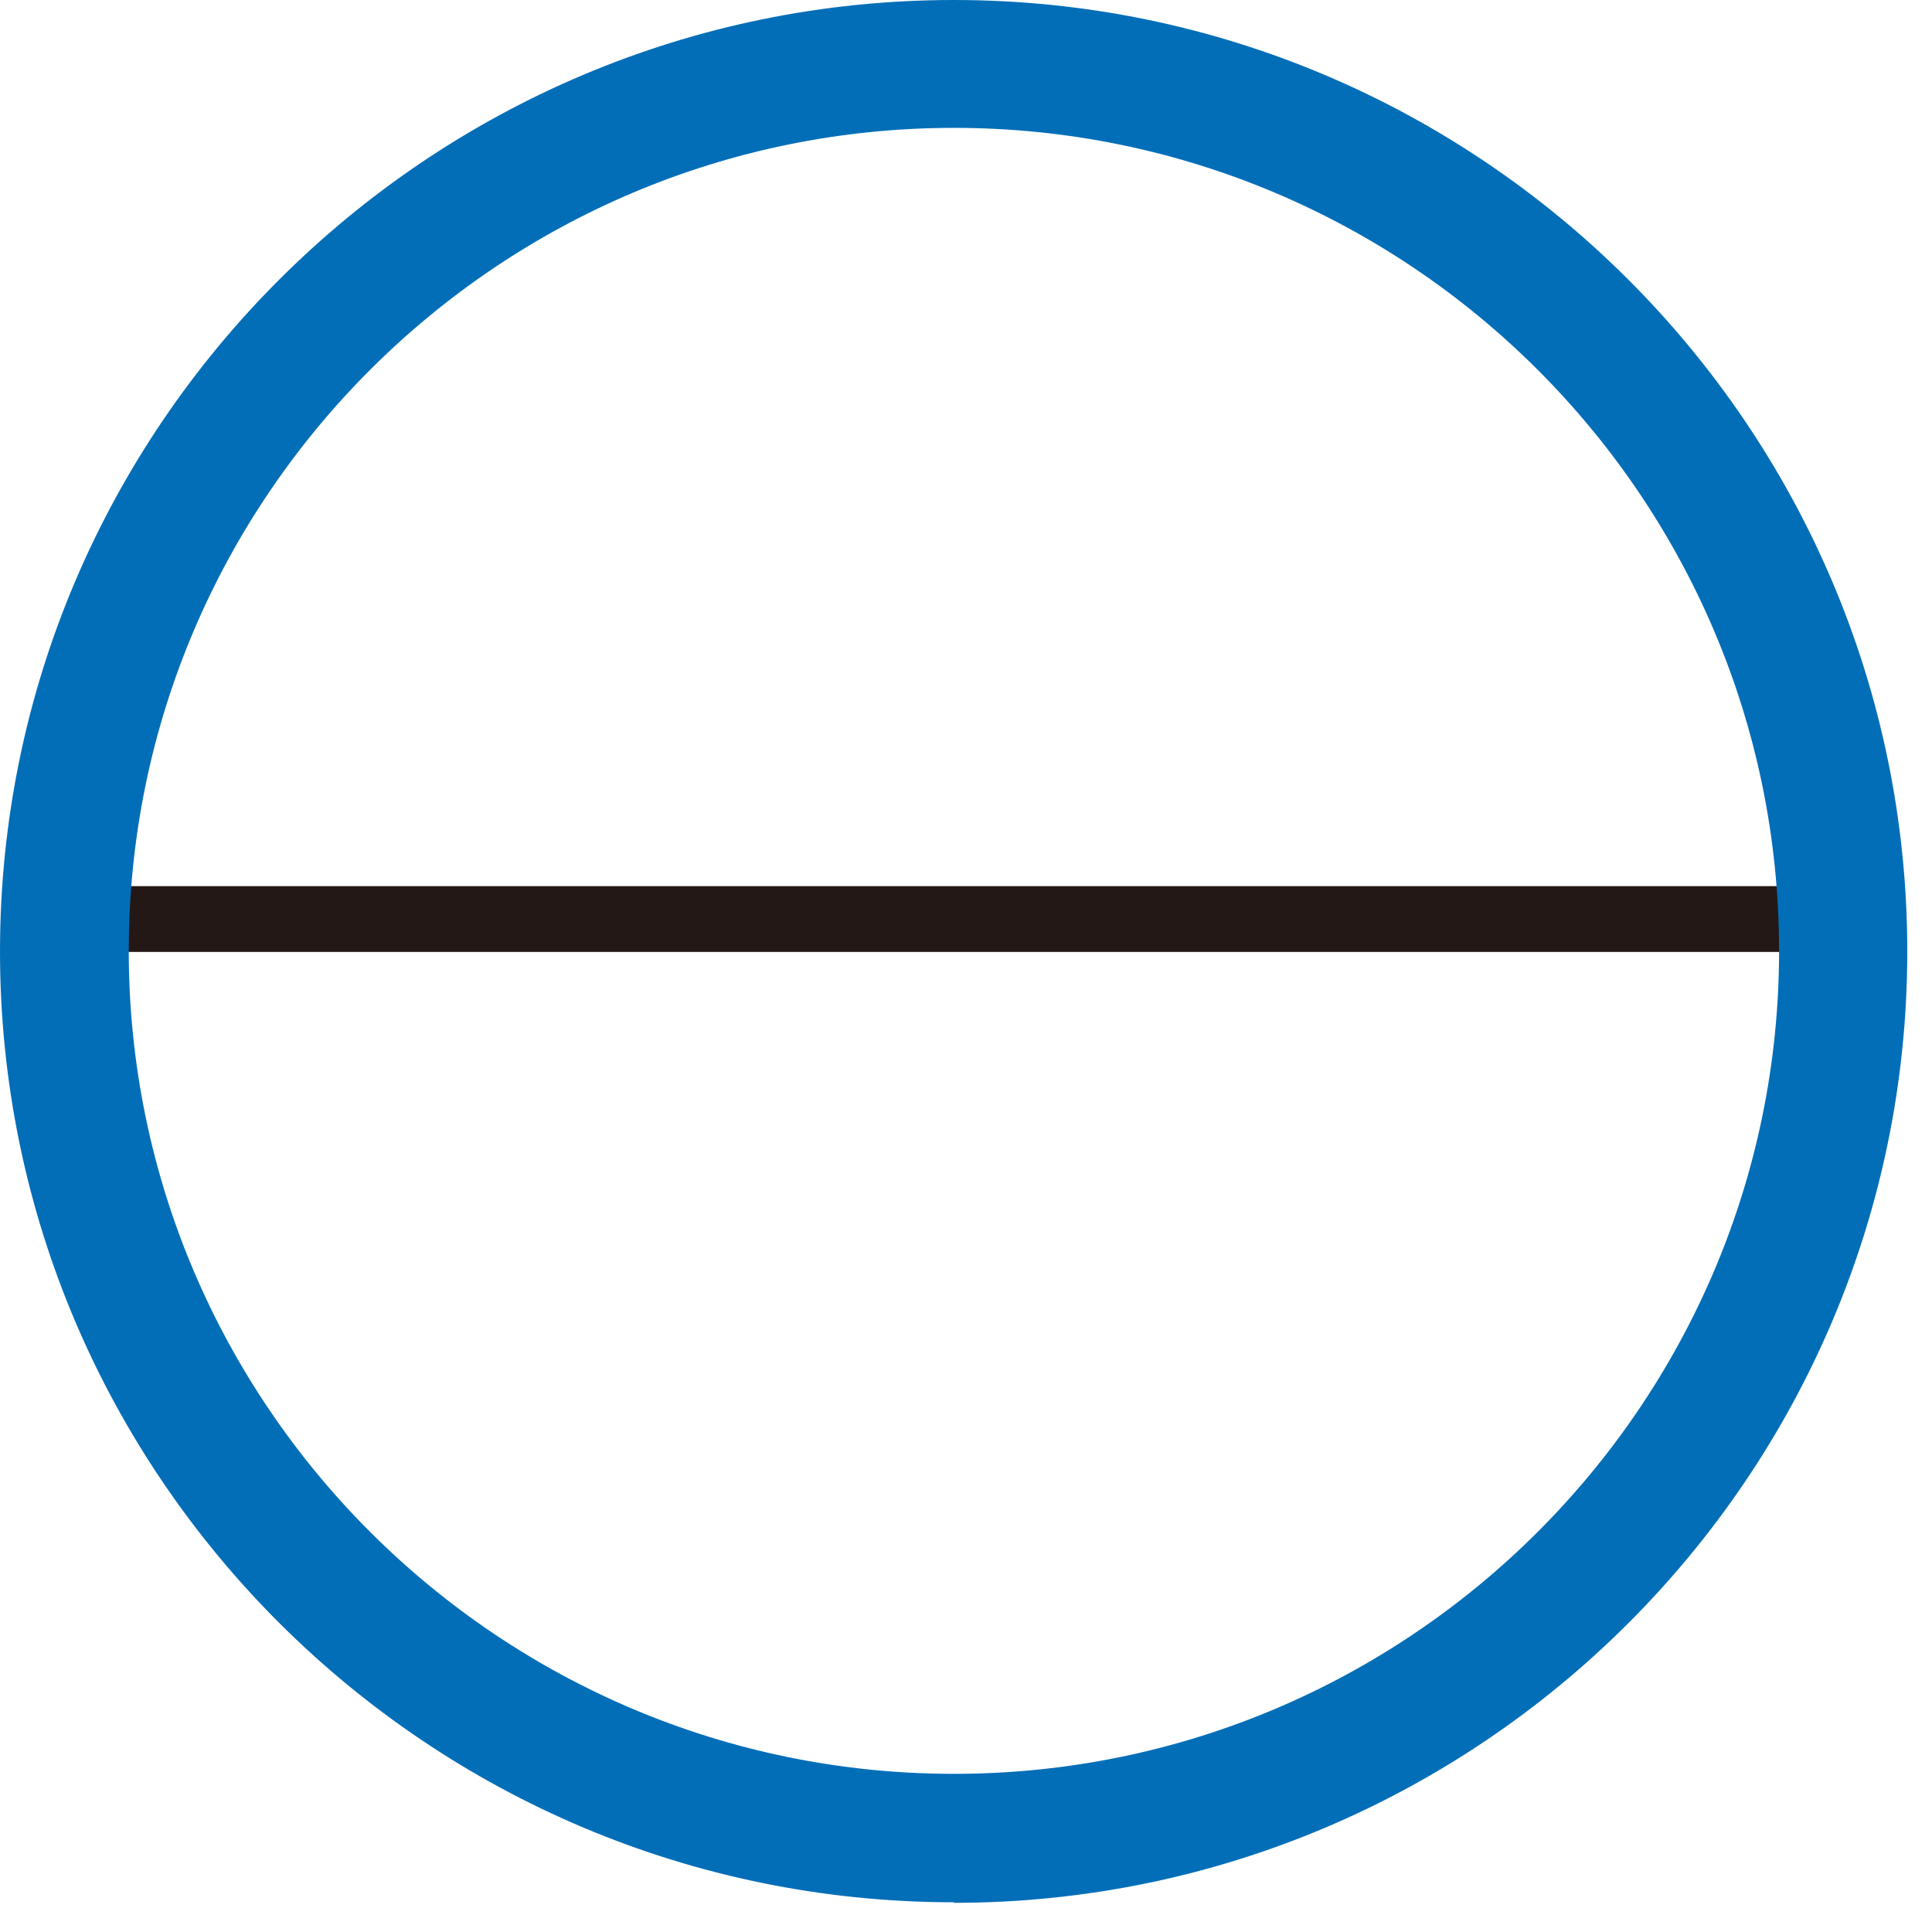
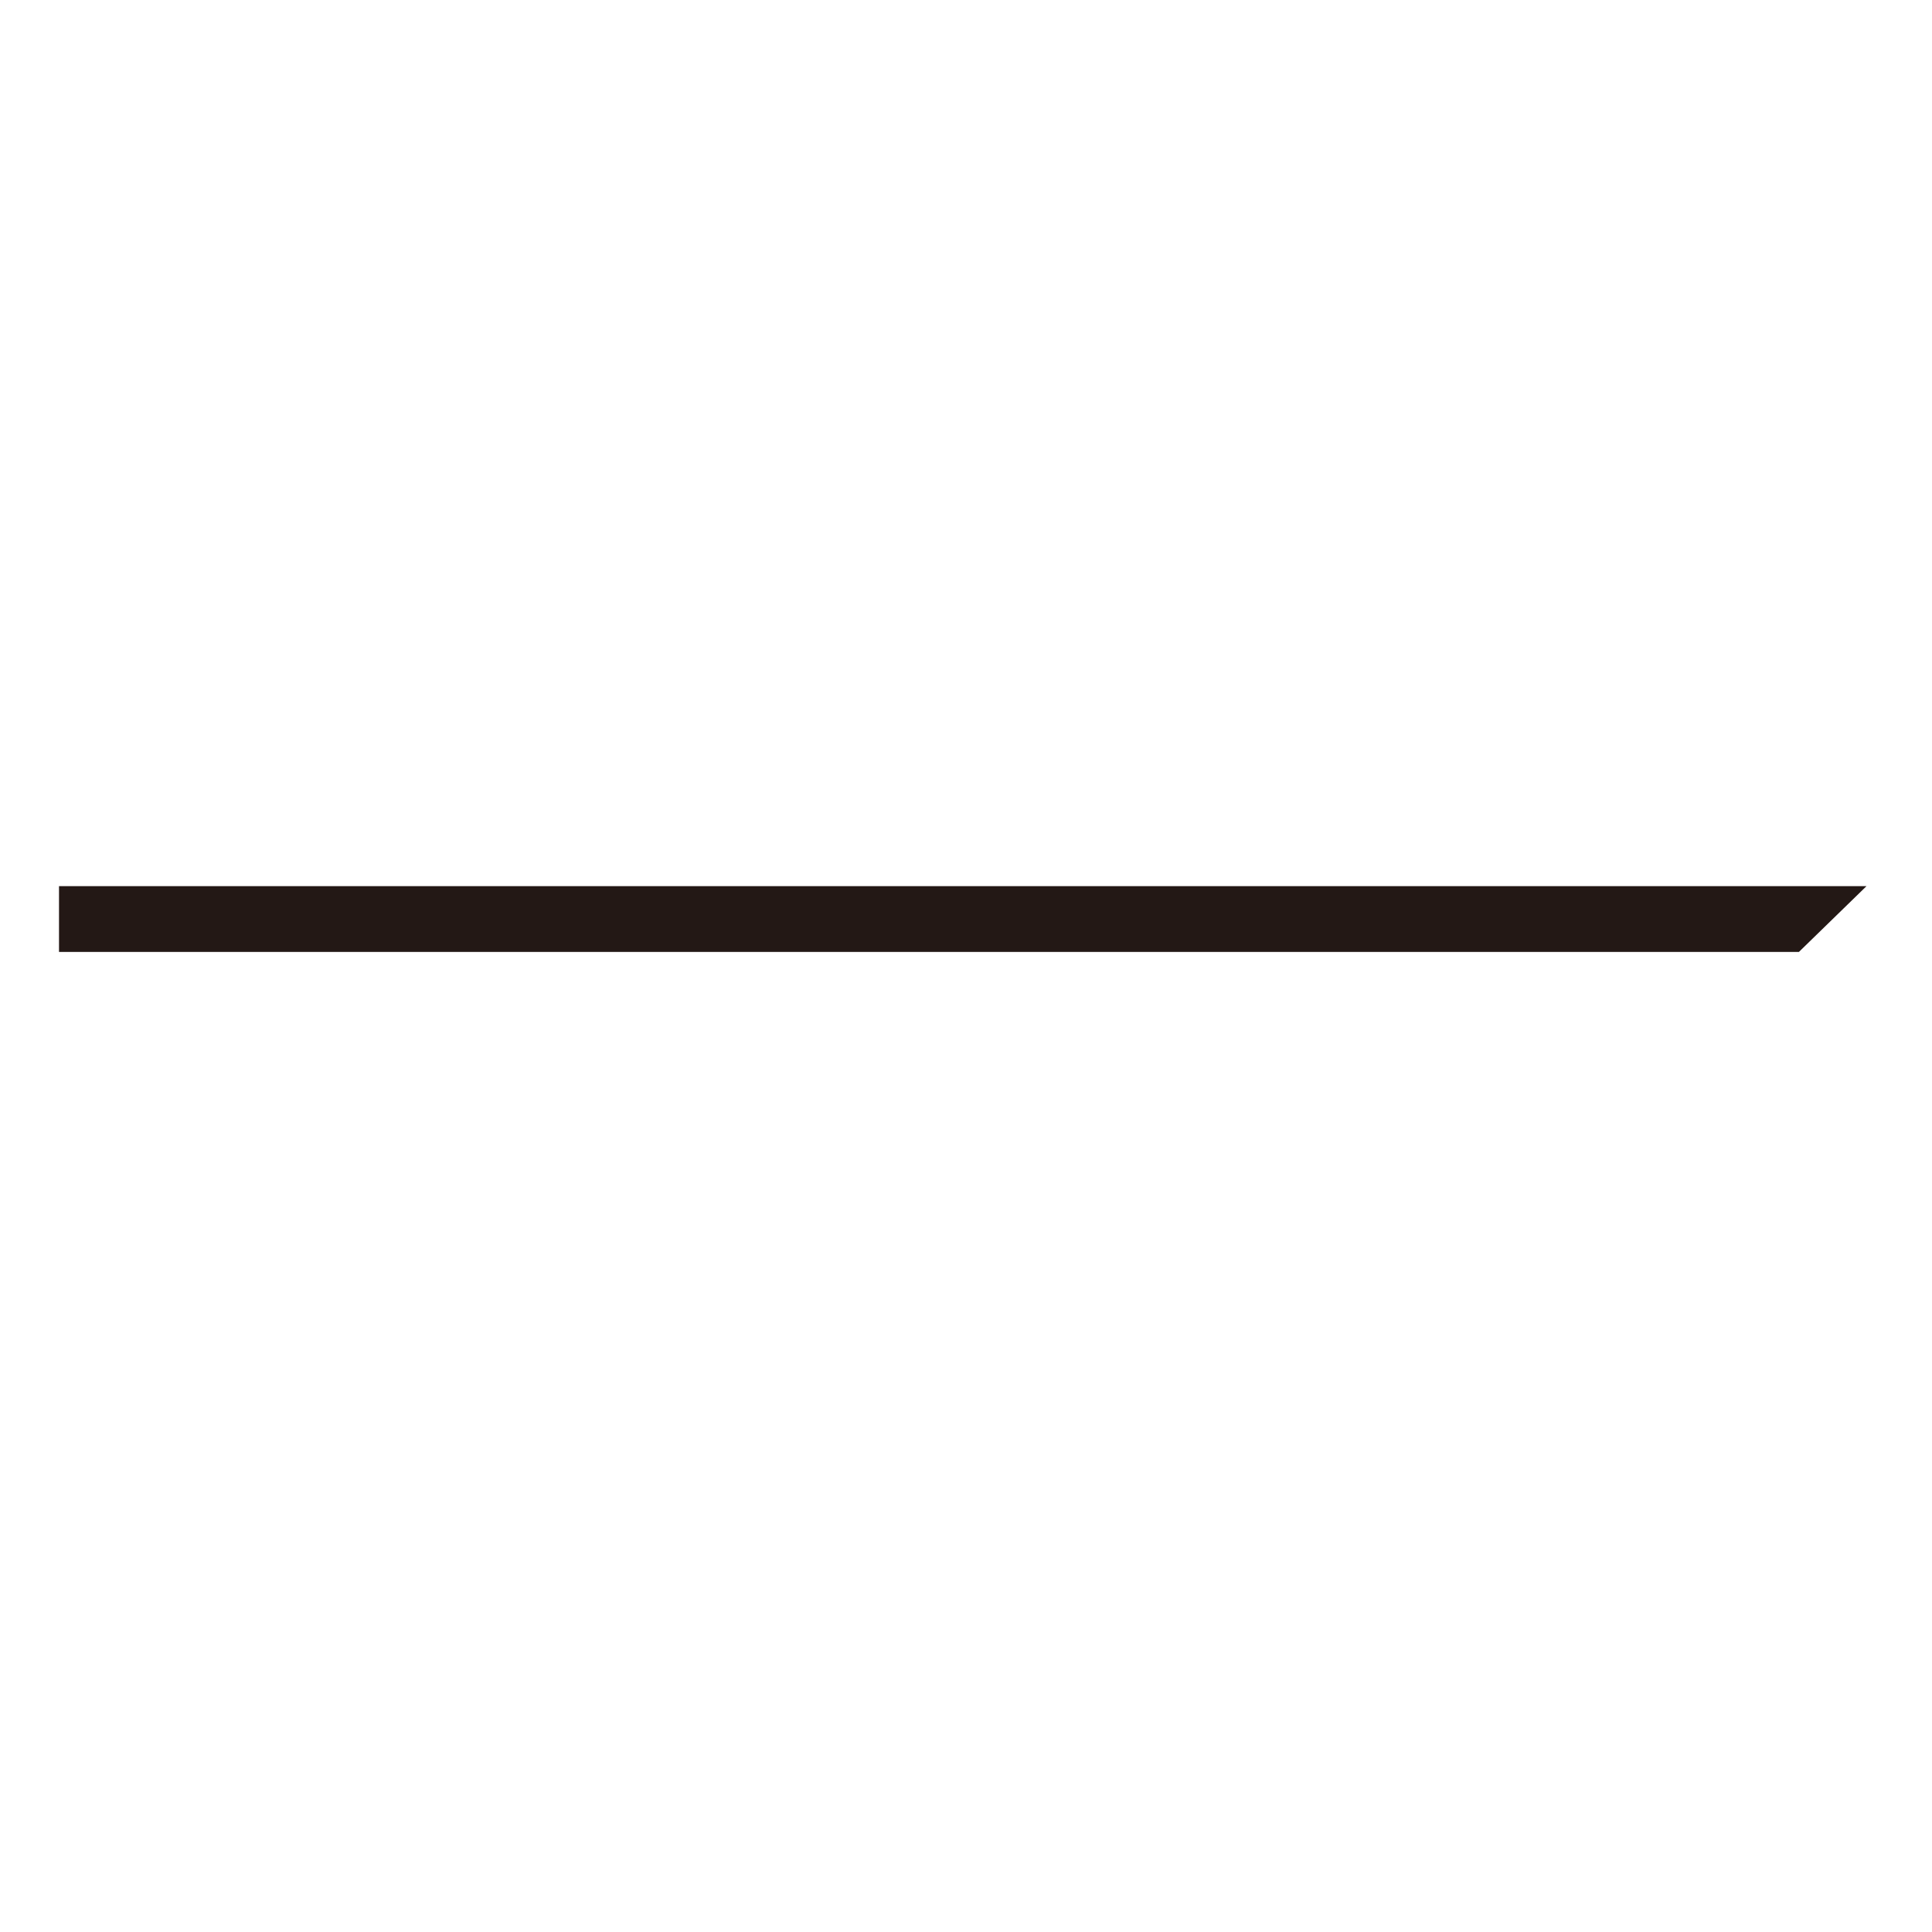
<svg xmlns="http://www.w3.org/2000/svg" width="59" height="59" viewBox="0 0 59 59" fill="none">
  <path d="M57 27.061L54.936 29.07H1.802V27.061H57Z" fill="#231815" />
-   <path d="M29.131 58.092C13.075 58.092 0 45.069 0 29.054C0 13.04 13.075 0 29.131 0C45.187 0 58.245 13.04 58.245 29.054C58.245 45.069 45.187 58.109 29.131 58.109M29.131 3.905C15.237 3.905 3.932 15.181 3.932 29.038C3.932 42.895 15.237 54.17 29.131 54.17C43.025 54.17 54.33 42.895 54.33 29.038C54.33 15.181 43.025 3.905 29.131 3.905Z" fill="#036EB8" />
</svg>